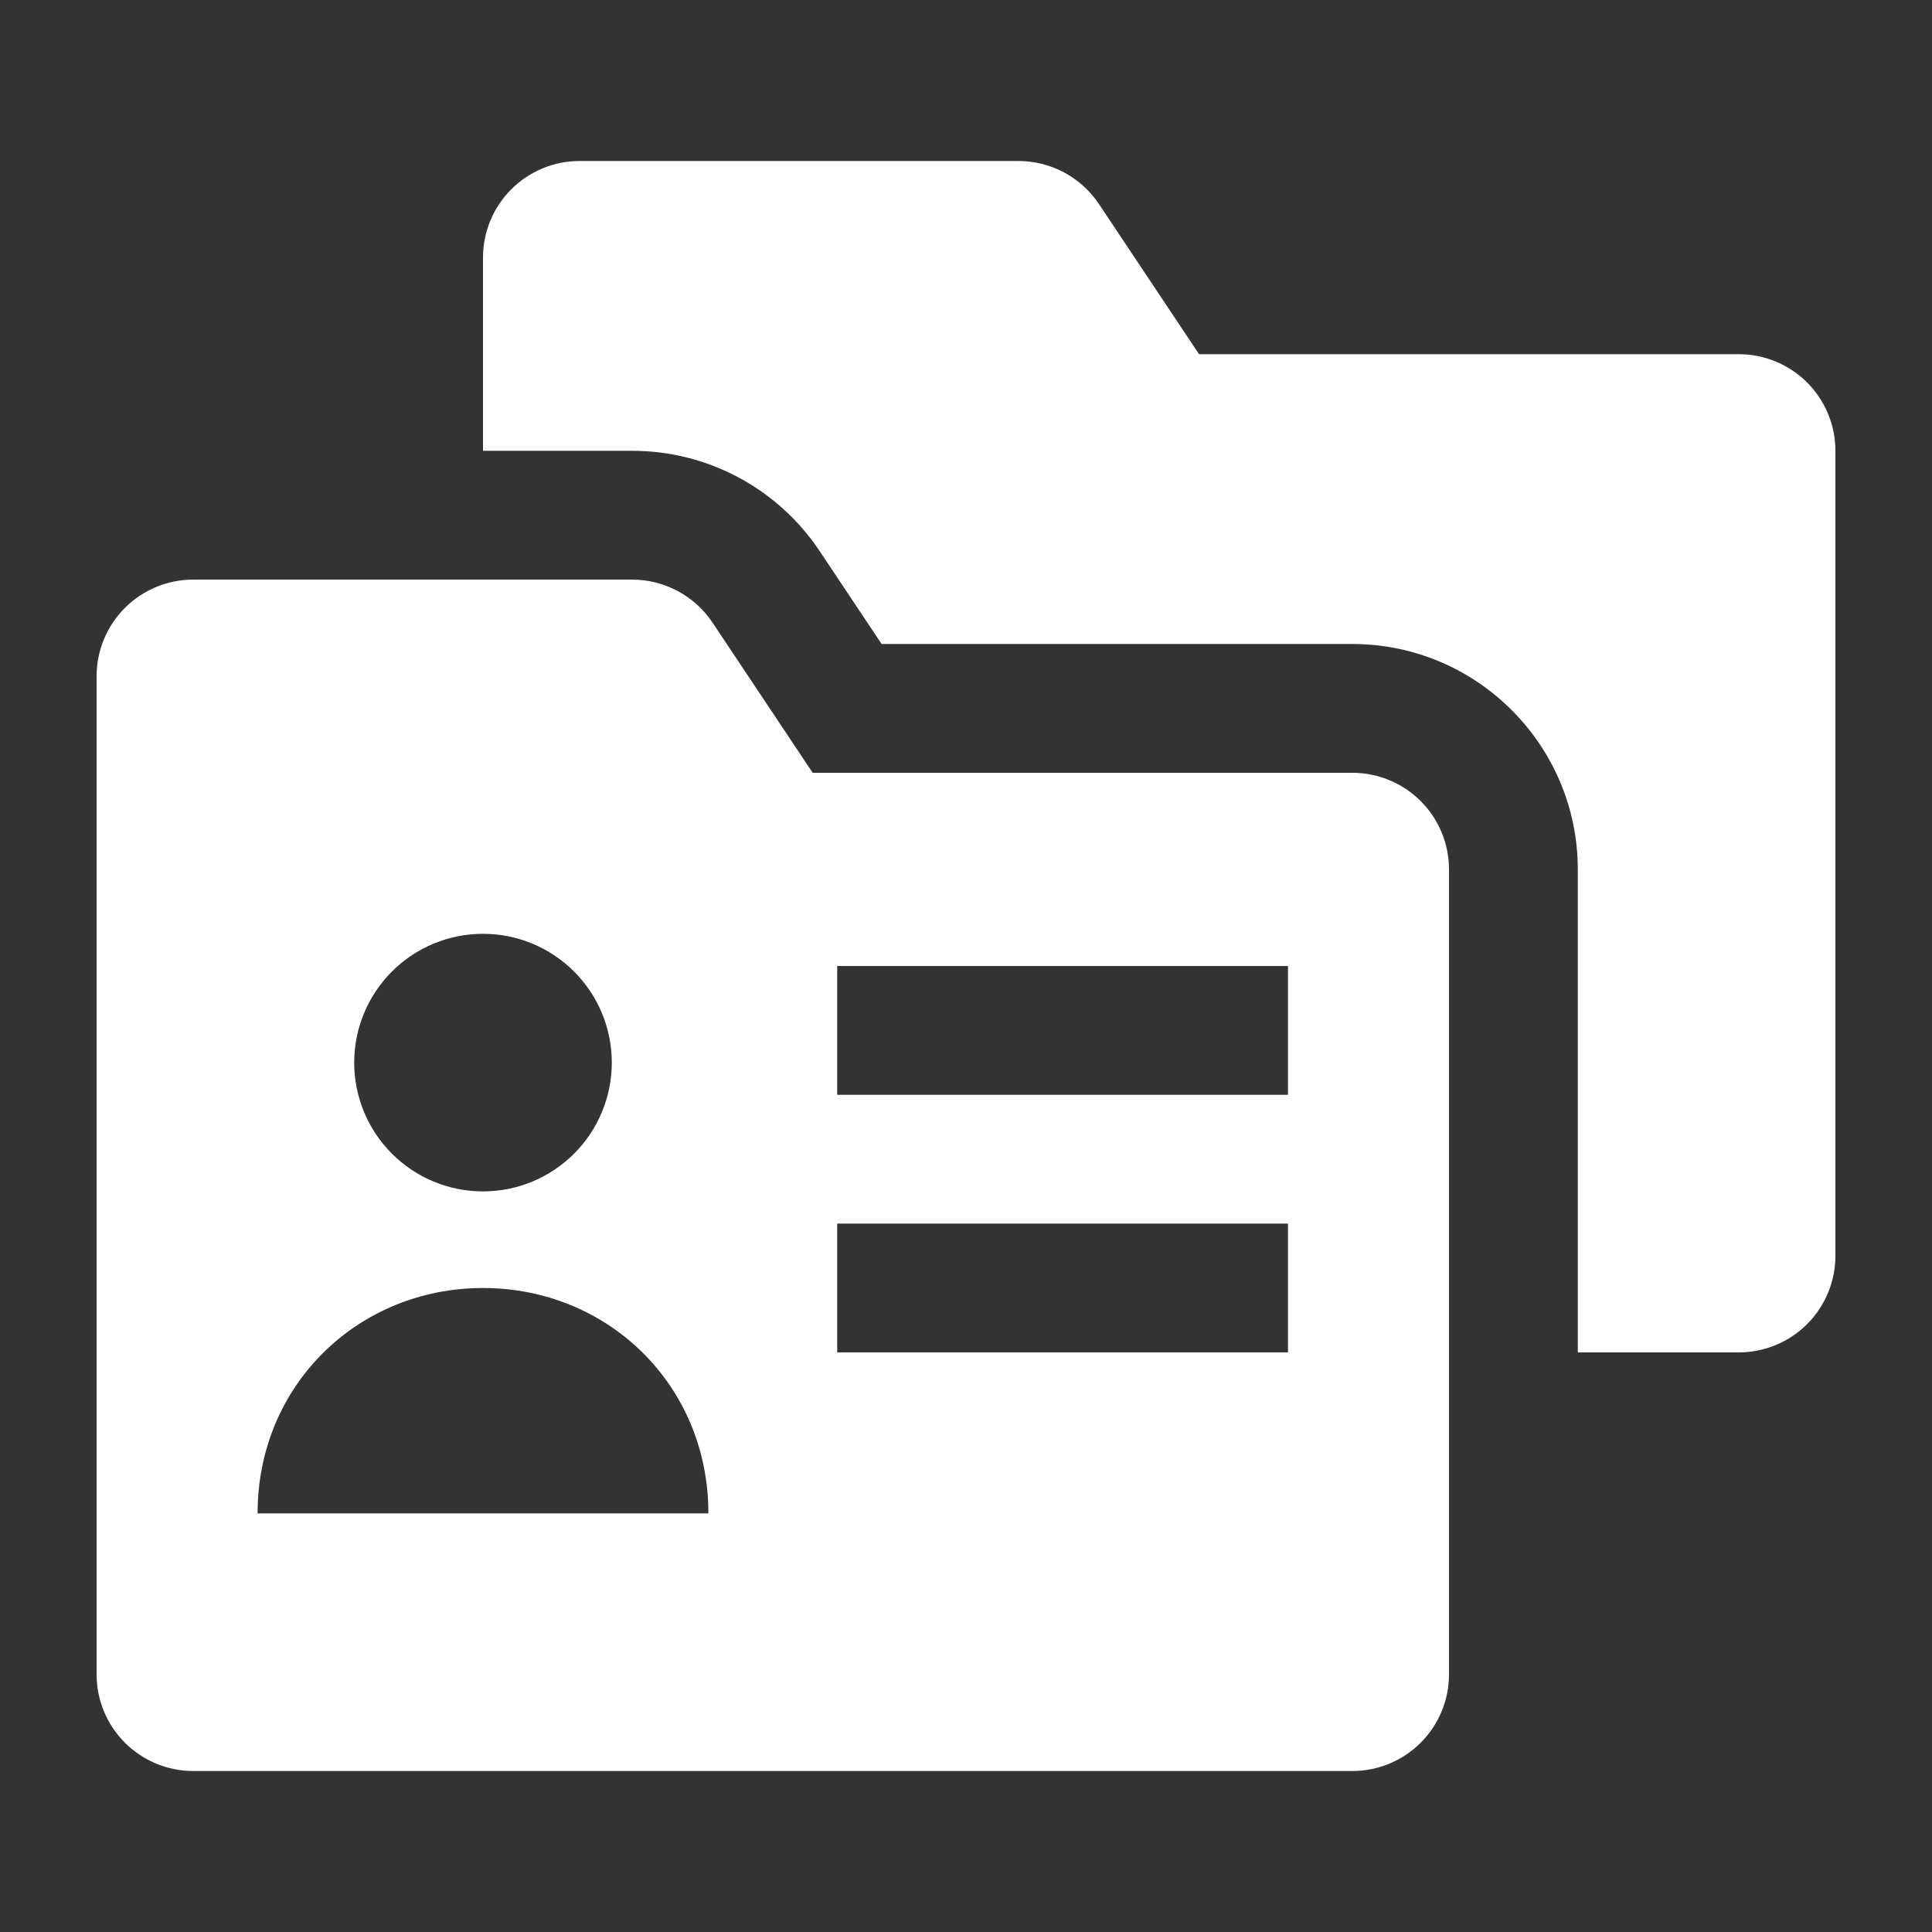
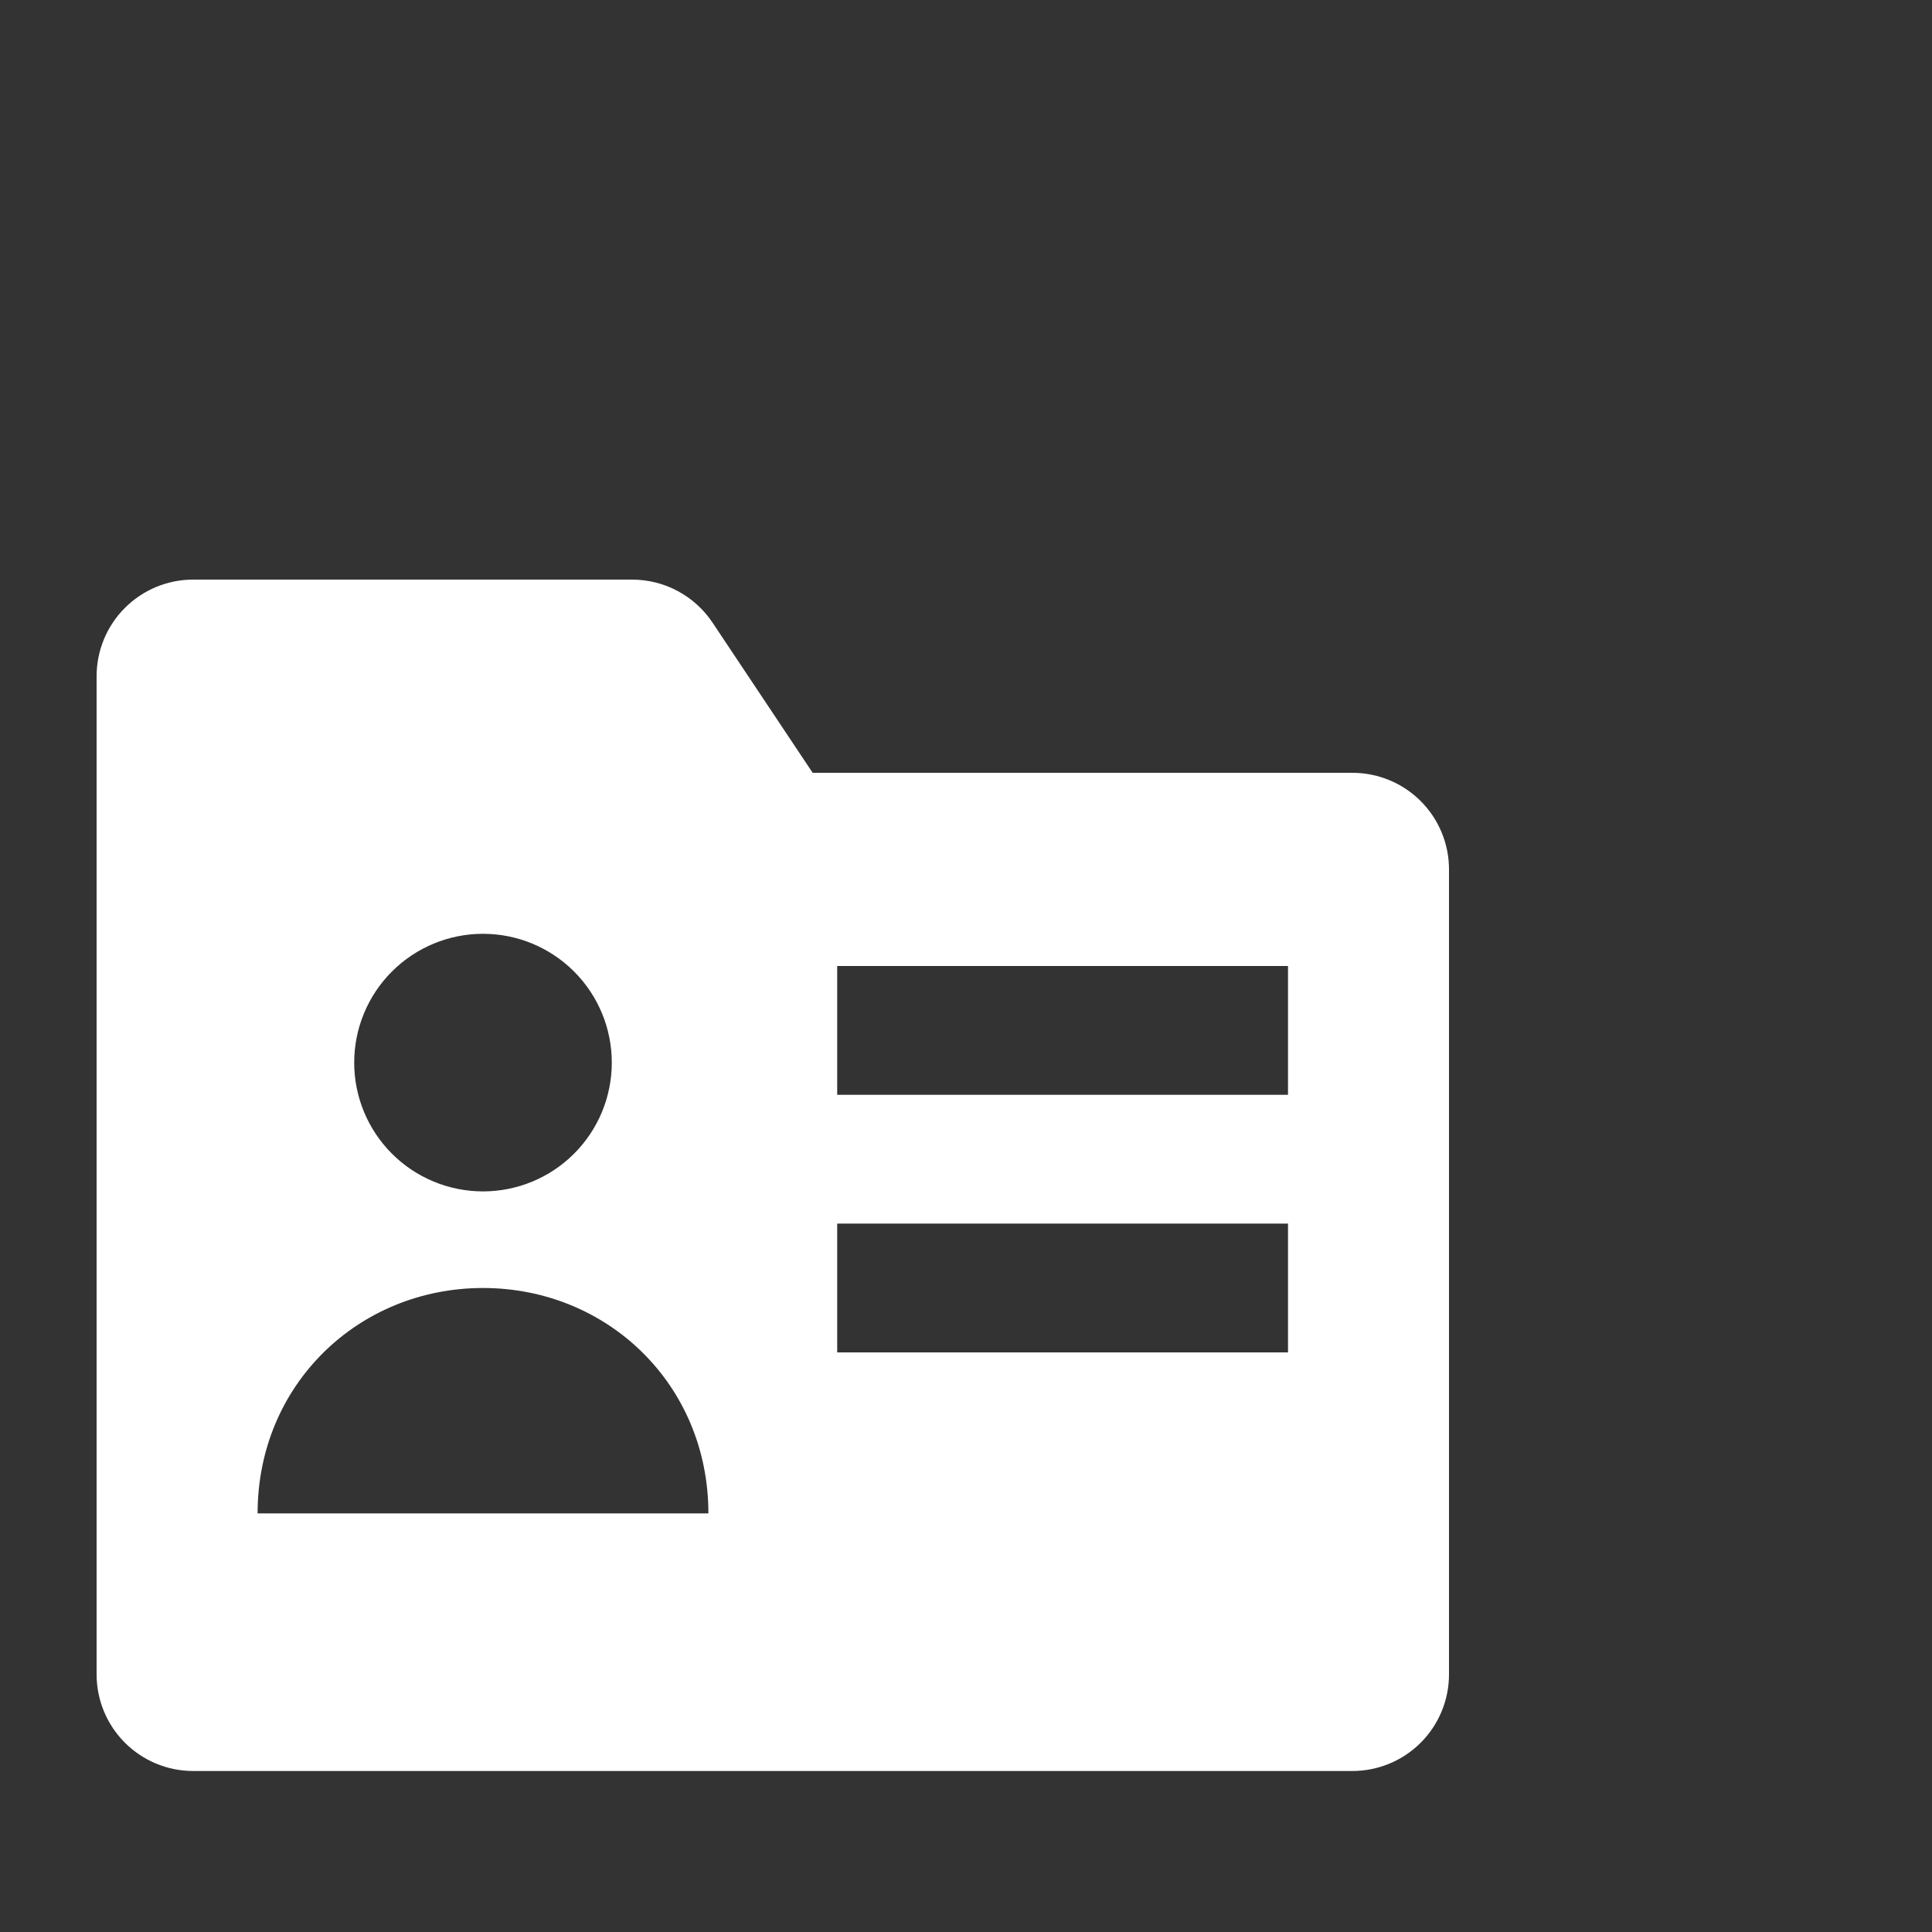
<svg xmlns="http://www.w3.org/2000/svg" width="512" height="512" viewBox="0 0 512 512" fill="none">
  <rect x="0" y="0" width="512" height="512" fill="#333333" stroke="none" />
-   <path d="M460.8 93.867H317.764L291.234 54.076C288.894 50.567 285.725 47.69 282.006 45.699C278.288 43.709 274.135 42.667 269.918 42.667H153.6C146.81 42.667 140.299 45.364 135.498 50.165C130.697 54.966 128 61.477 128 68.267V119.467H167.518C177.356 119.457 187.044 121.881 195.719 126.524C204.393 131.166 211.784 137.882 217.233 146.074L233.634 170.667H358.4C391.33 170.667 418.133 197.47 418.133 230.4V358.4H460.8C467.59 358.4 474.101 355.703 478.902 350.902C483.703 346.101 486.4 339.59 486.4 332.8V119.467C486.4 112.677 483.703 106.166 478.902 101.365C474.101 96.564 467.59 93.867 460.8 93.867Z" fill="white" />
  <path d="M358.4 204.8H215.364L188.834 165.009C186.494 161.5 183.324 158.623 179.606 156.633C175.887 154.642 171.735 153.601 167.517 153.6H51.2C44.41 153.6 37.899 156.297 33.098 161.098C28.297 165.899 25.6 172.41 25.6 179.2V443.733C25.6 450.523 28.297 457.034 33.098 461.835C37.899 466.636 44.41 469.333 51.2 469.333H358.4C365.189 469.333 371.701 466.636 376.502 461.835C381.302 457.034 384 450.523 384 443.733V230.4C384 223.61 381.302 217.099 376.502 212.298C371.701 207.497 365.189 204.8 358.4 204.8ZM128 247.467C137.052 247.467 145.734 251.063 152.136 257.464C158.537 263.865 162.133 272.547 162.133 281.6C162.133 290.653 158.537 299.335 152.136 305.736C145.734 312.137 137.052 315.733 128 315.733C118.947 315.733 110.265 312.137 103.864 305.736C97.463 299.335 93.866 290.653 93.866 281.6C93.866 272.547 97.463 263.865 103.864 257.464C110.265 251.063 118.947 247.467 128 247.467ZM68.266 401.067C68.266 366.933 95.01 341.333 128 341.333C160.989 341.333 187.733 366.933 187.733 401.067H68.266ZM341.333 358.4H221.866V324.267H341.333V358.4ZM341.333 290.133H221.866V256H341.333V290.133Z" fill="white" />
</svg>